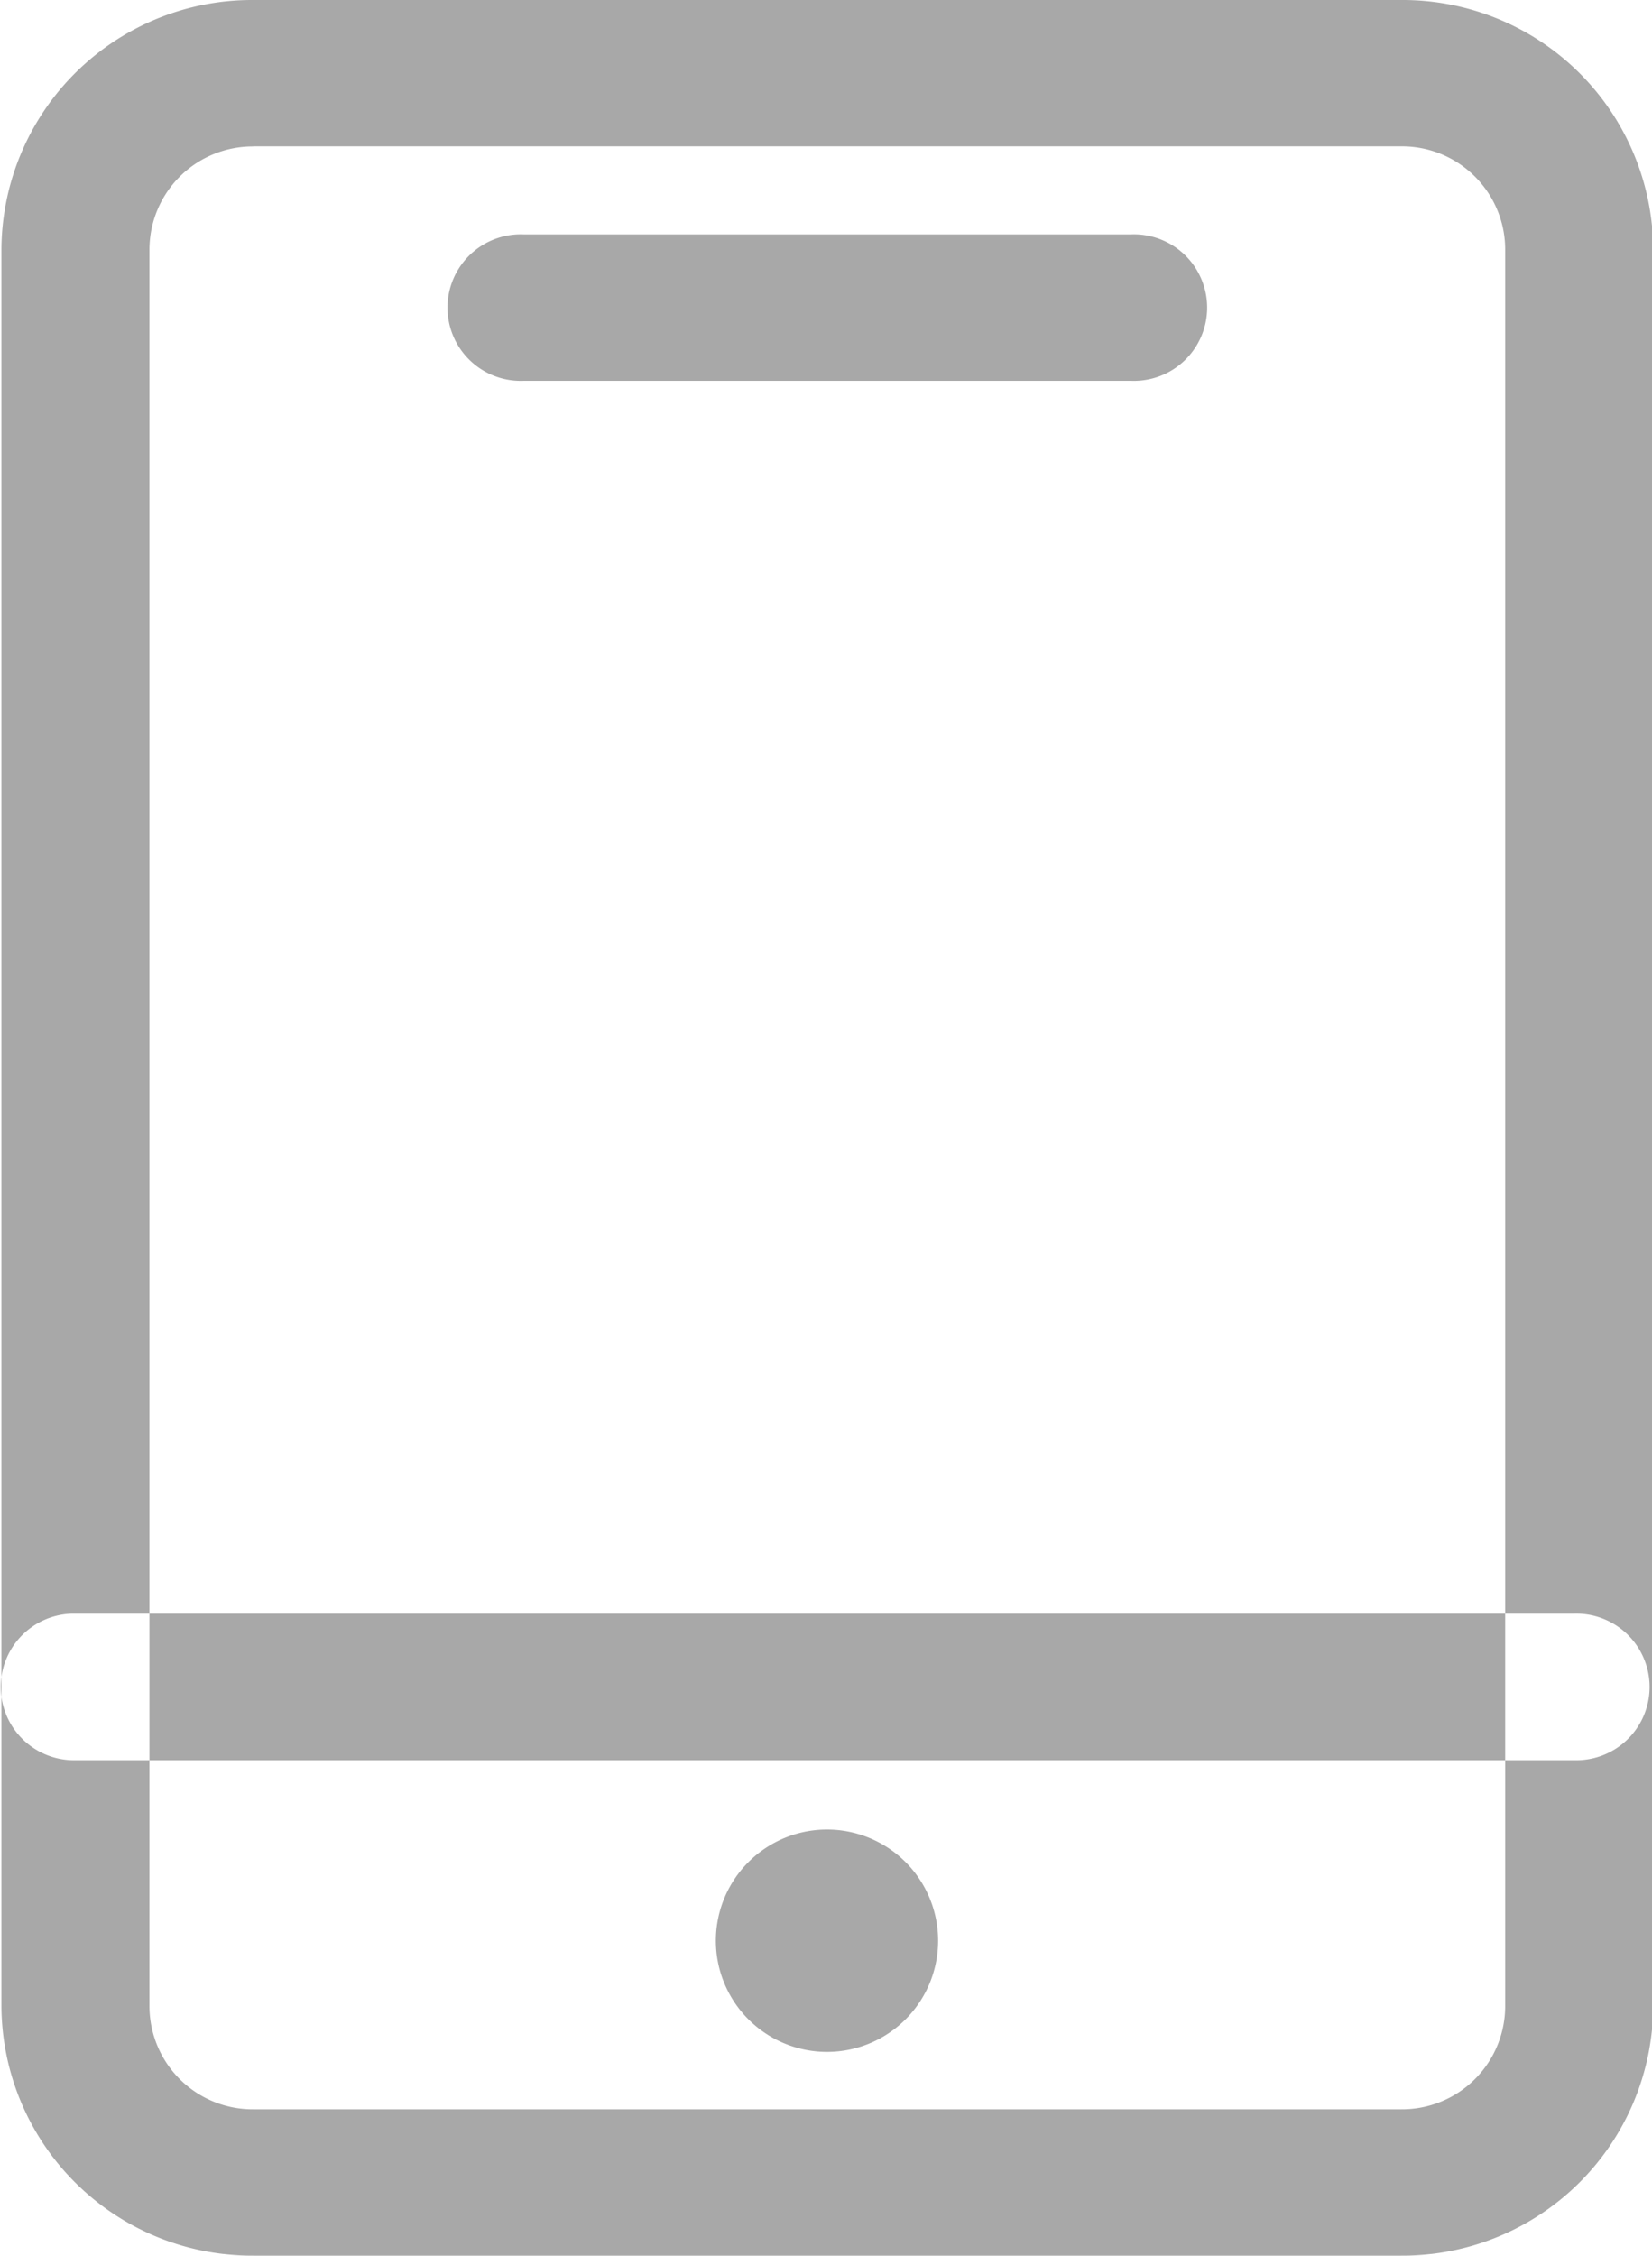
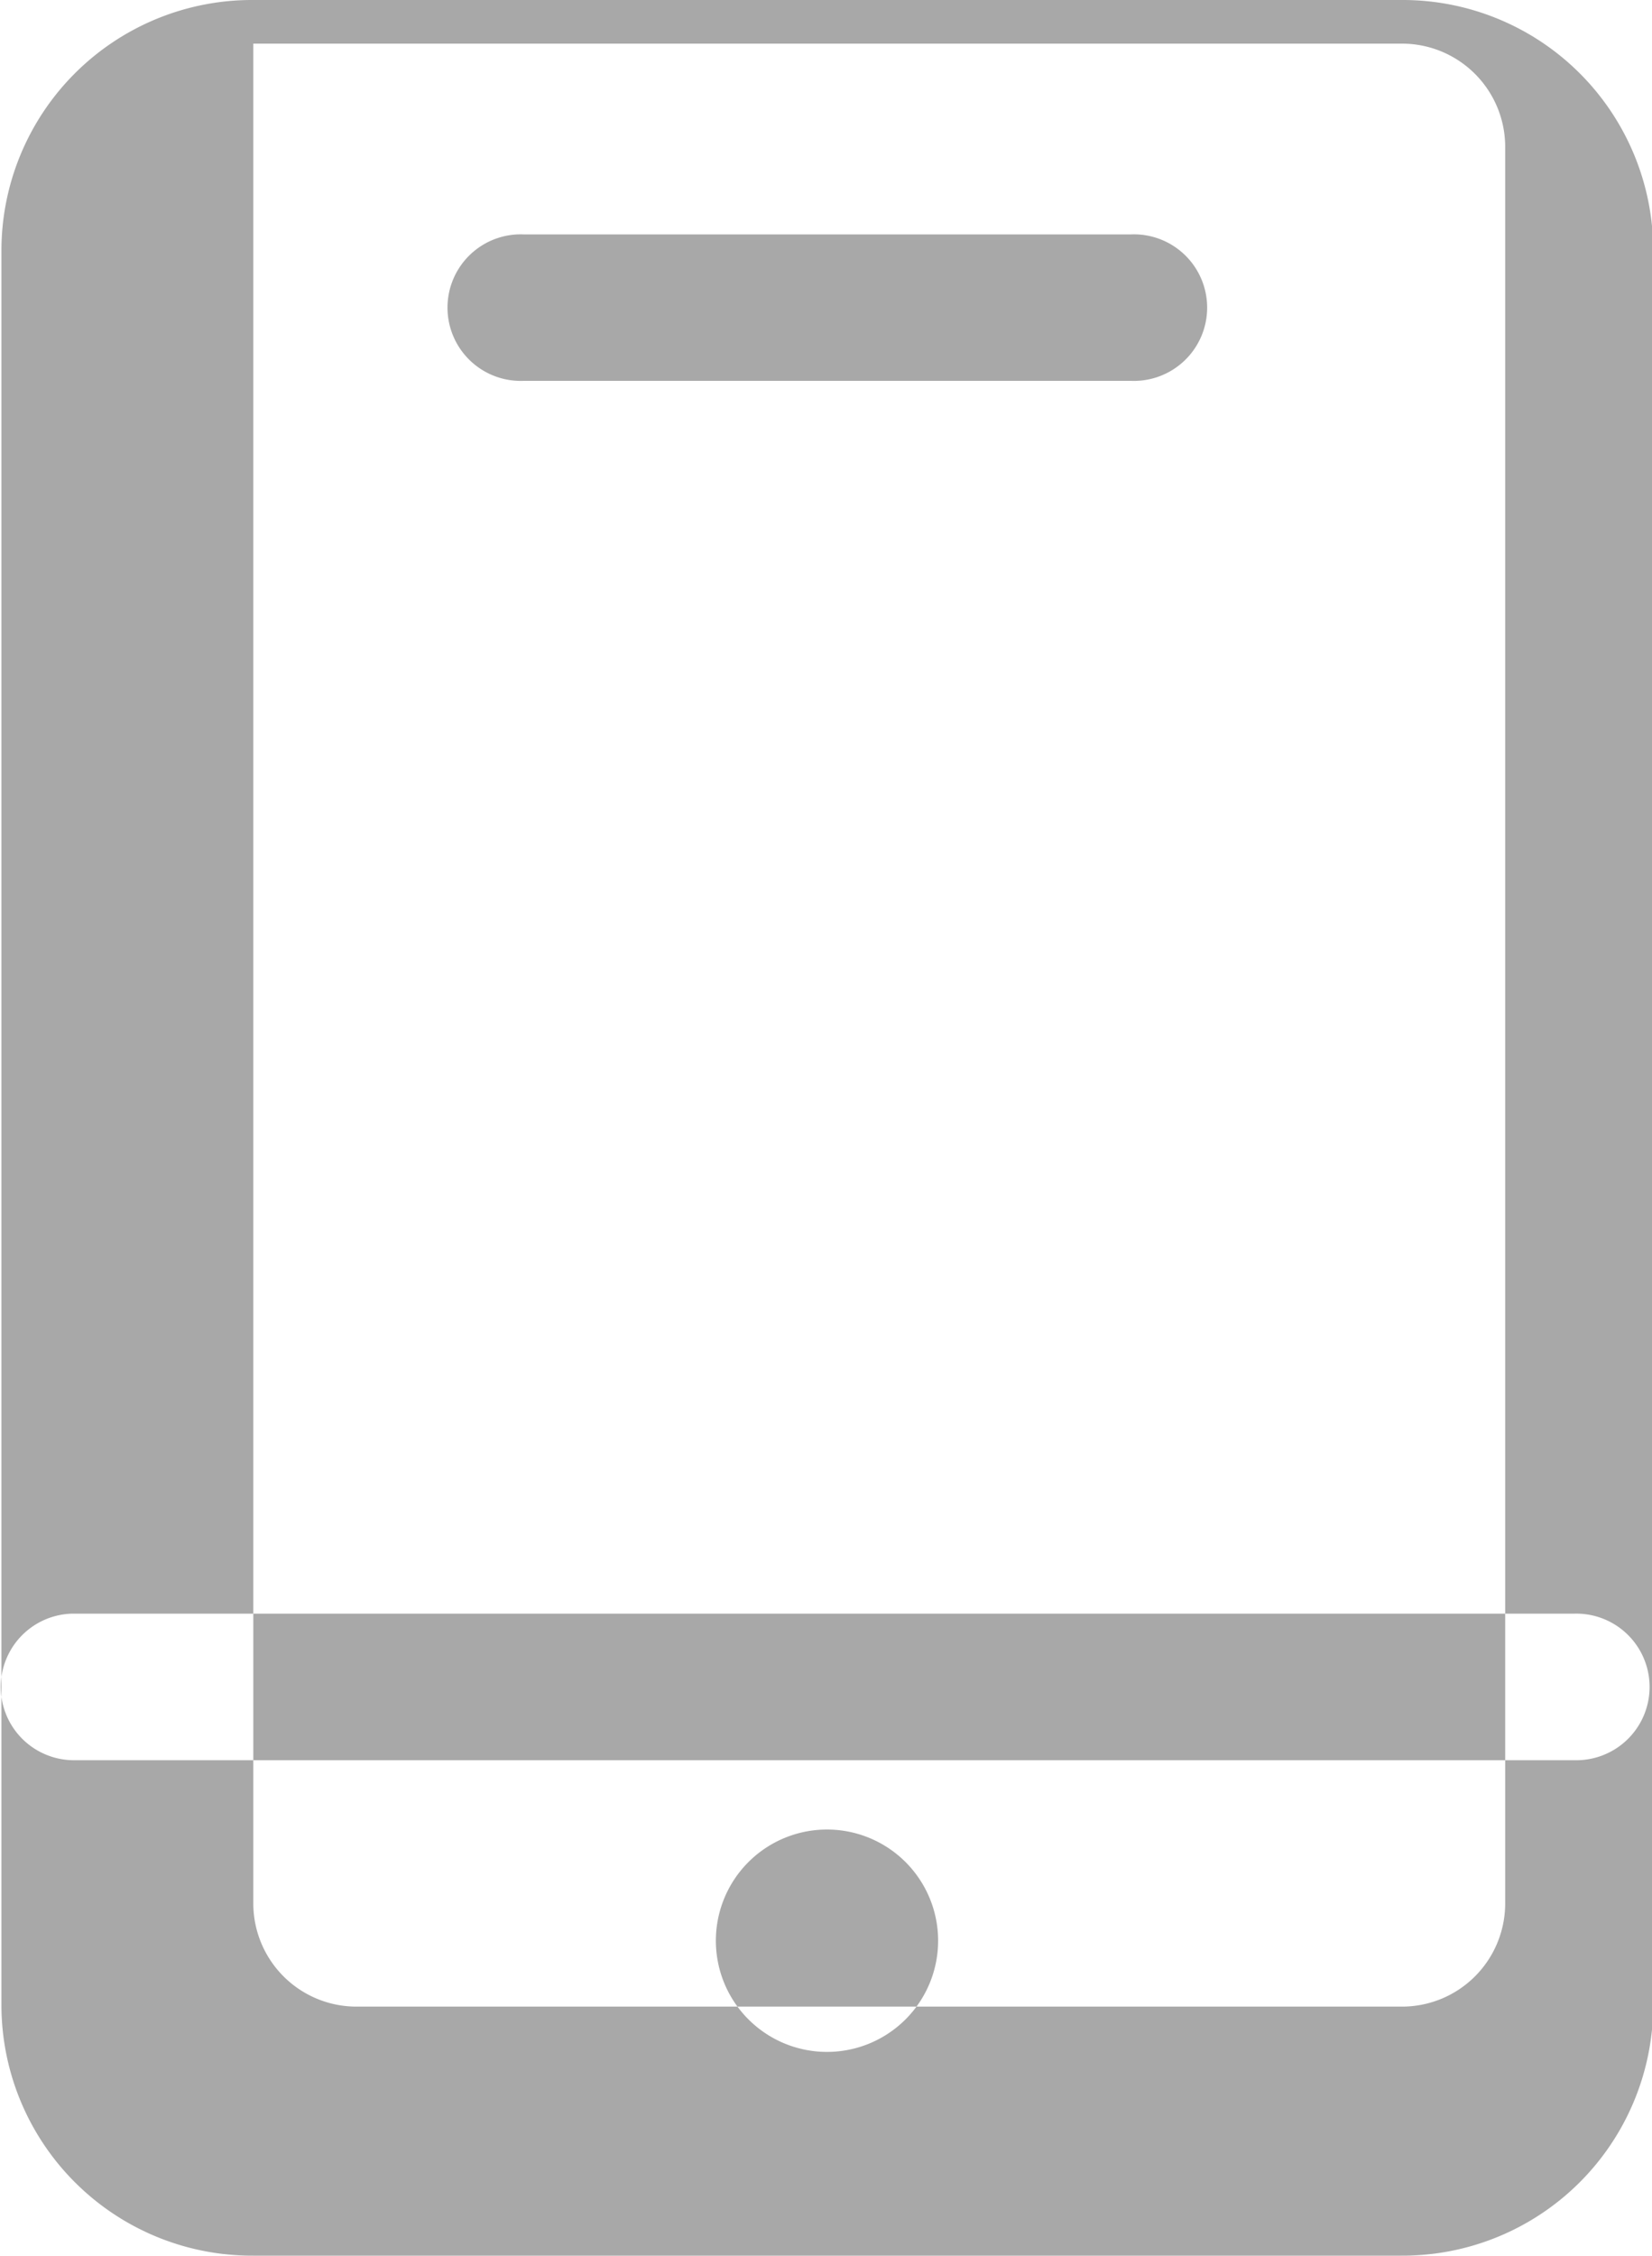
<svg xmlns="http://www.w3.org/2000/svg" width="15" height="20.469" viewBox="0 0 15 20.469">
  <defs>
    <style>
      .cls-1 {
        fill: #a8a8a8;
        fill-rule: evenodd;
      }
    </style>
  </defs>
-   <path id="形状_12" data-name="形状 12" class="cls-1" d="M73.5,626.611a1.009,1.009,0,0,0,2.018,0h0a1.009,1.009,0,0,0-2.018,0h0Zm6.221,2.858H69.3a2.276,2.276,0,0,1-2.287-2.26v-15.95A2.275,2.275,0,0,1,69.3,609H79.724a2.275,2.275,0,0,1,2.287,2.259v15.95A2.276,2.276,0,0,1,79.724,629.469ZM69.3,610.329a0.937,0.937,0,0,0-.943.932v15.948a0.937,0.937,0,0,0,.943.932H79.724a0.937,0.937,0,0,0,.943-0.932h0v-15.95a0.937,0.937,0,0,0-.943-0.931H69.3Zm7.971,2.127H71.754a0.665,0.665,0,1,1,0-1.329H77.27a0.665,0.665,0,1,1,0,1.329h0ZM81.3,624.973H67.685a0.665,0.665,0,1,1-.026-1.33H81.3a0.665,0.665,0,1,1,.026,1.33H81.3Z" transform="translate(-67 -609)" />
+   <path id="形状_12" data-name="形状 12" class="cls-1" d="M73.5,626.611a1.009,1.009,0,0,0,2.018,0h0a1.009,1.009,0,0,0-2.018,0h0Zm6.221,2.858H69.3a2.276,2.276,0,0,1-2.287-2.26v-15.95A2.275,2.275,0,0,1,69.3,609H79.724a2.275,2.275,0,0,1,2.287,2.259v15.95A2.276,2.276,0,0,1,79.724,629.469ZM69.3,610.329v15.948a0.937,0.937,0,0,0,.943.932H79.724a0.937,0.937,0,0,0,.943-0.932h0v-15.95a0.937,0.937,0,0,0-.943-0.931H69.3Zm7.971,2.127H71.754a0.665,0.665,0,1,1,0-1.329H77.27a0.665,0.665,0,1,1,0,1.329h0ZM81.3,624.973H67.685a0.665,0.665,0,1,1-.026-1.33H81.3a0.665,0.665,0,1,1,.026,1.33H81.3Z" transform="translate(-67 -609)" />
</svg>